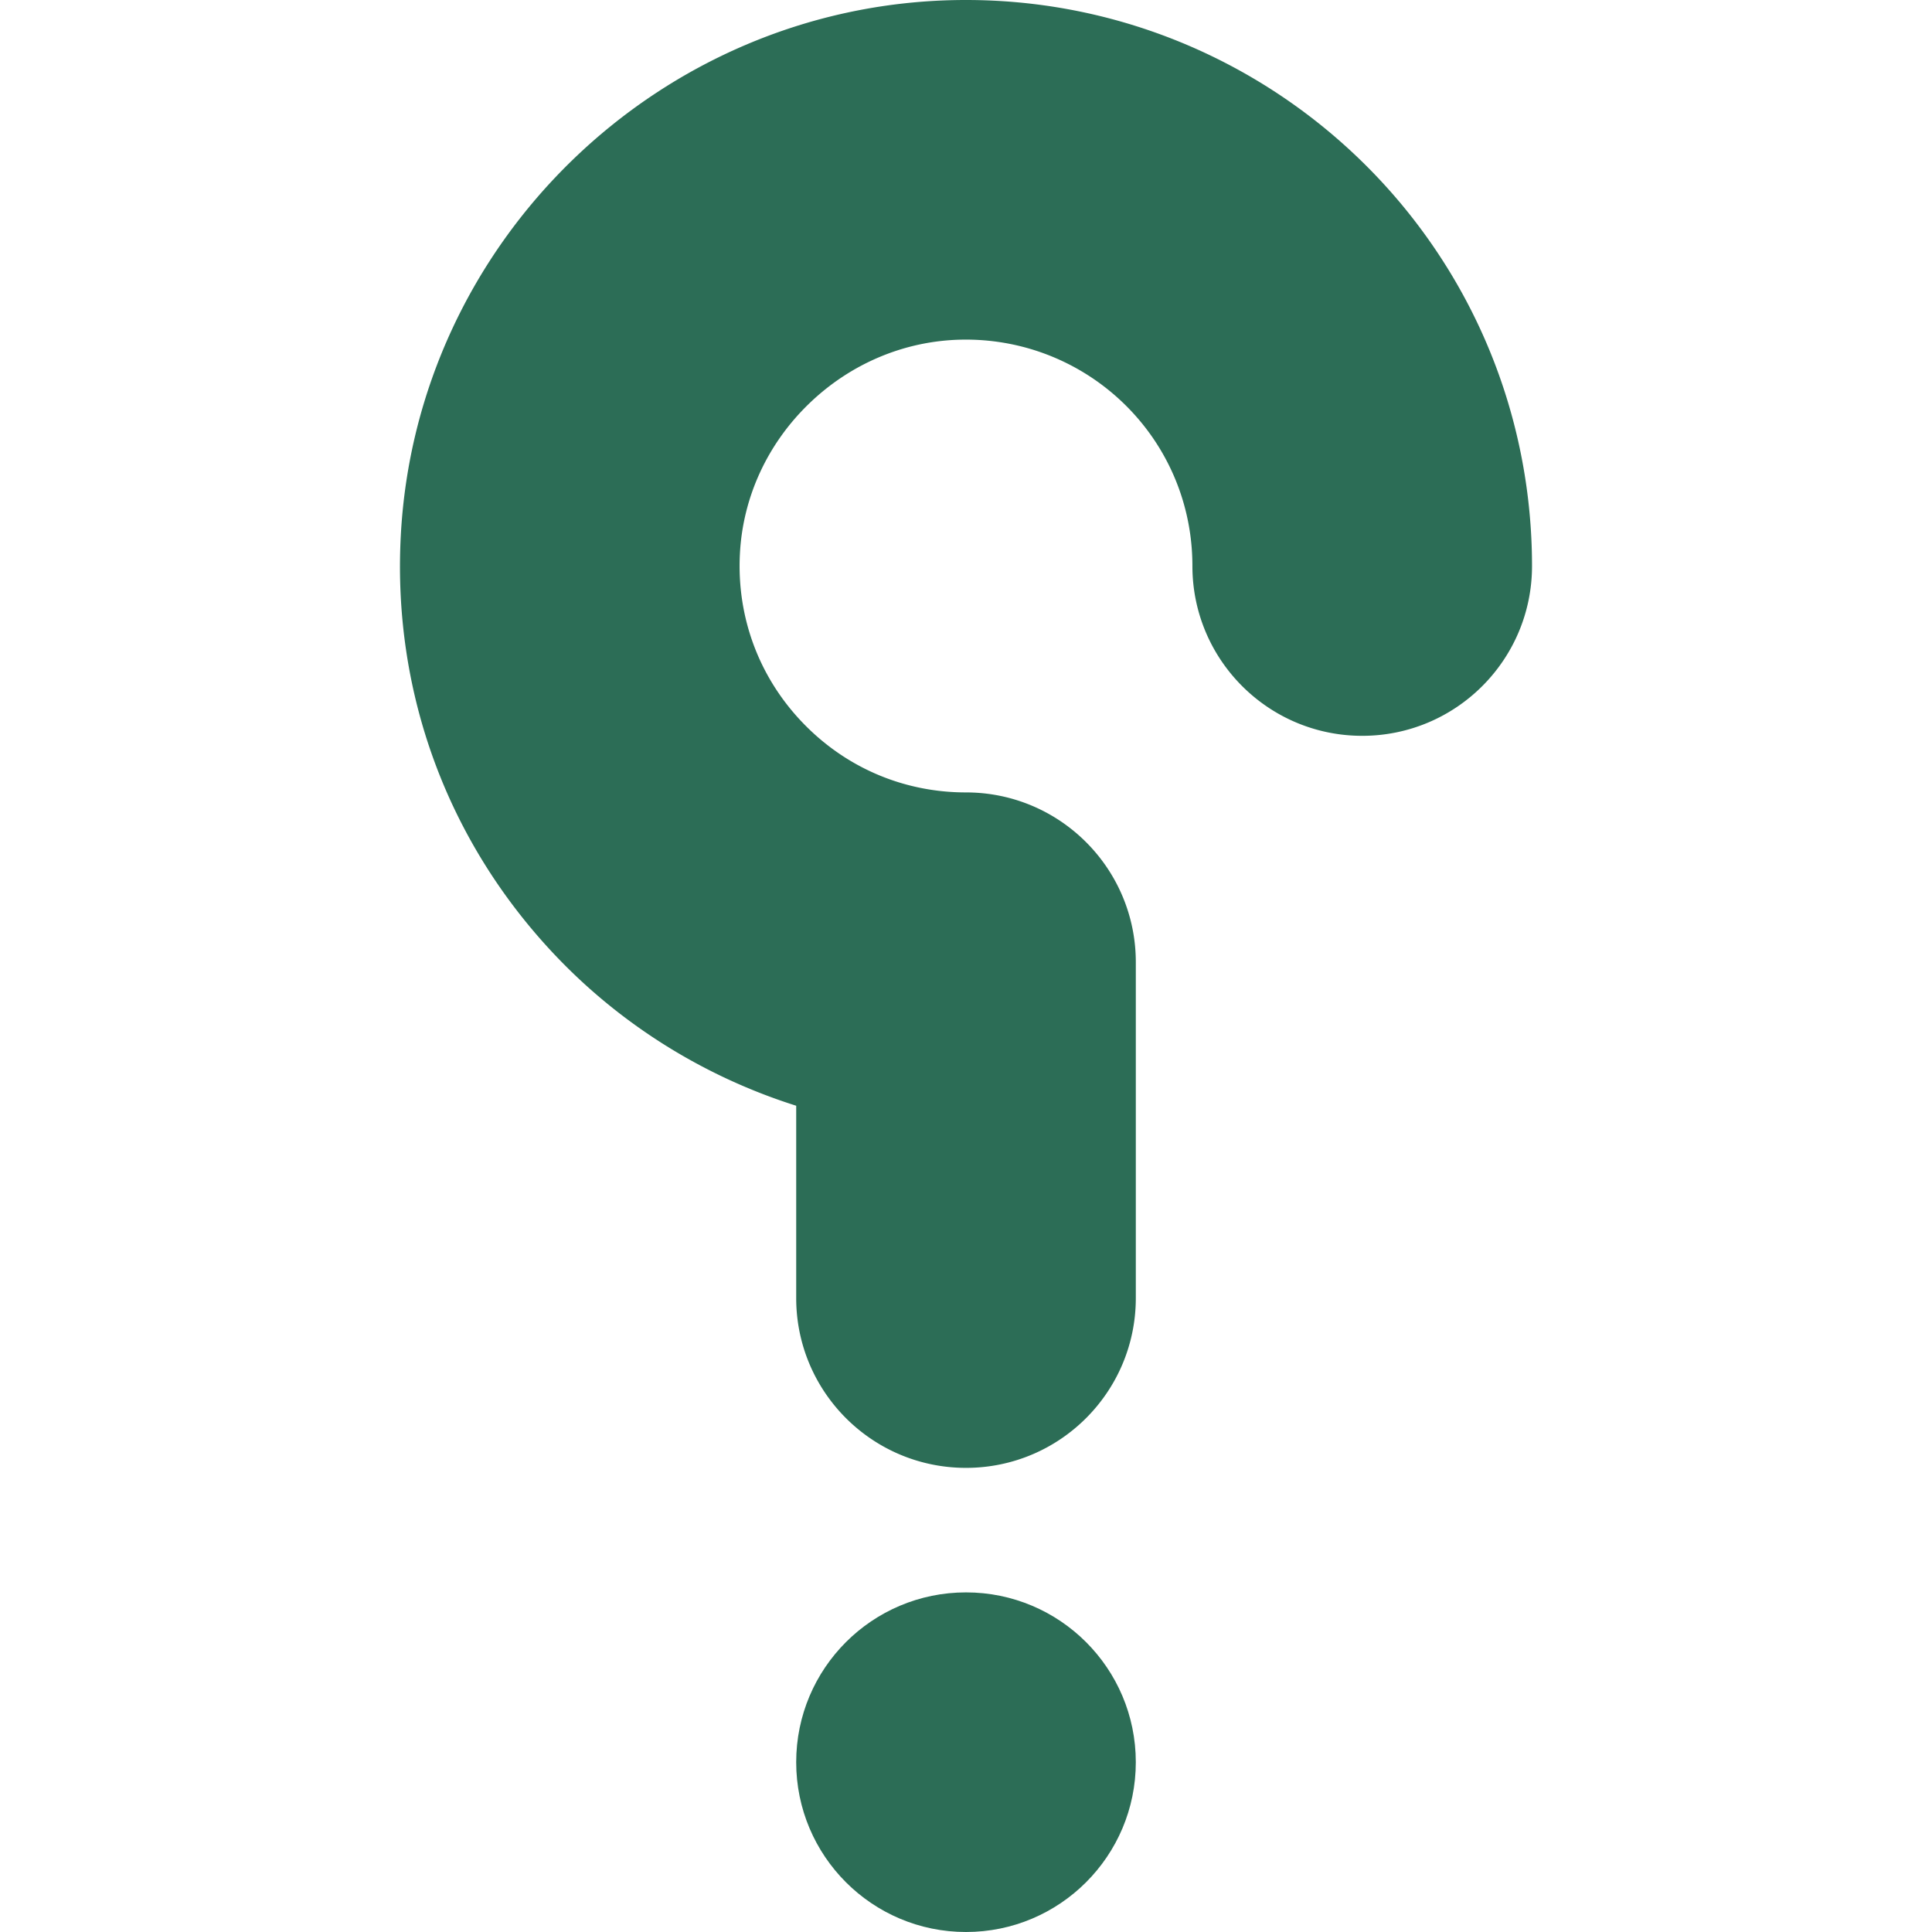
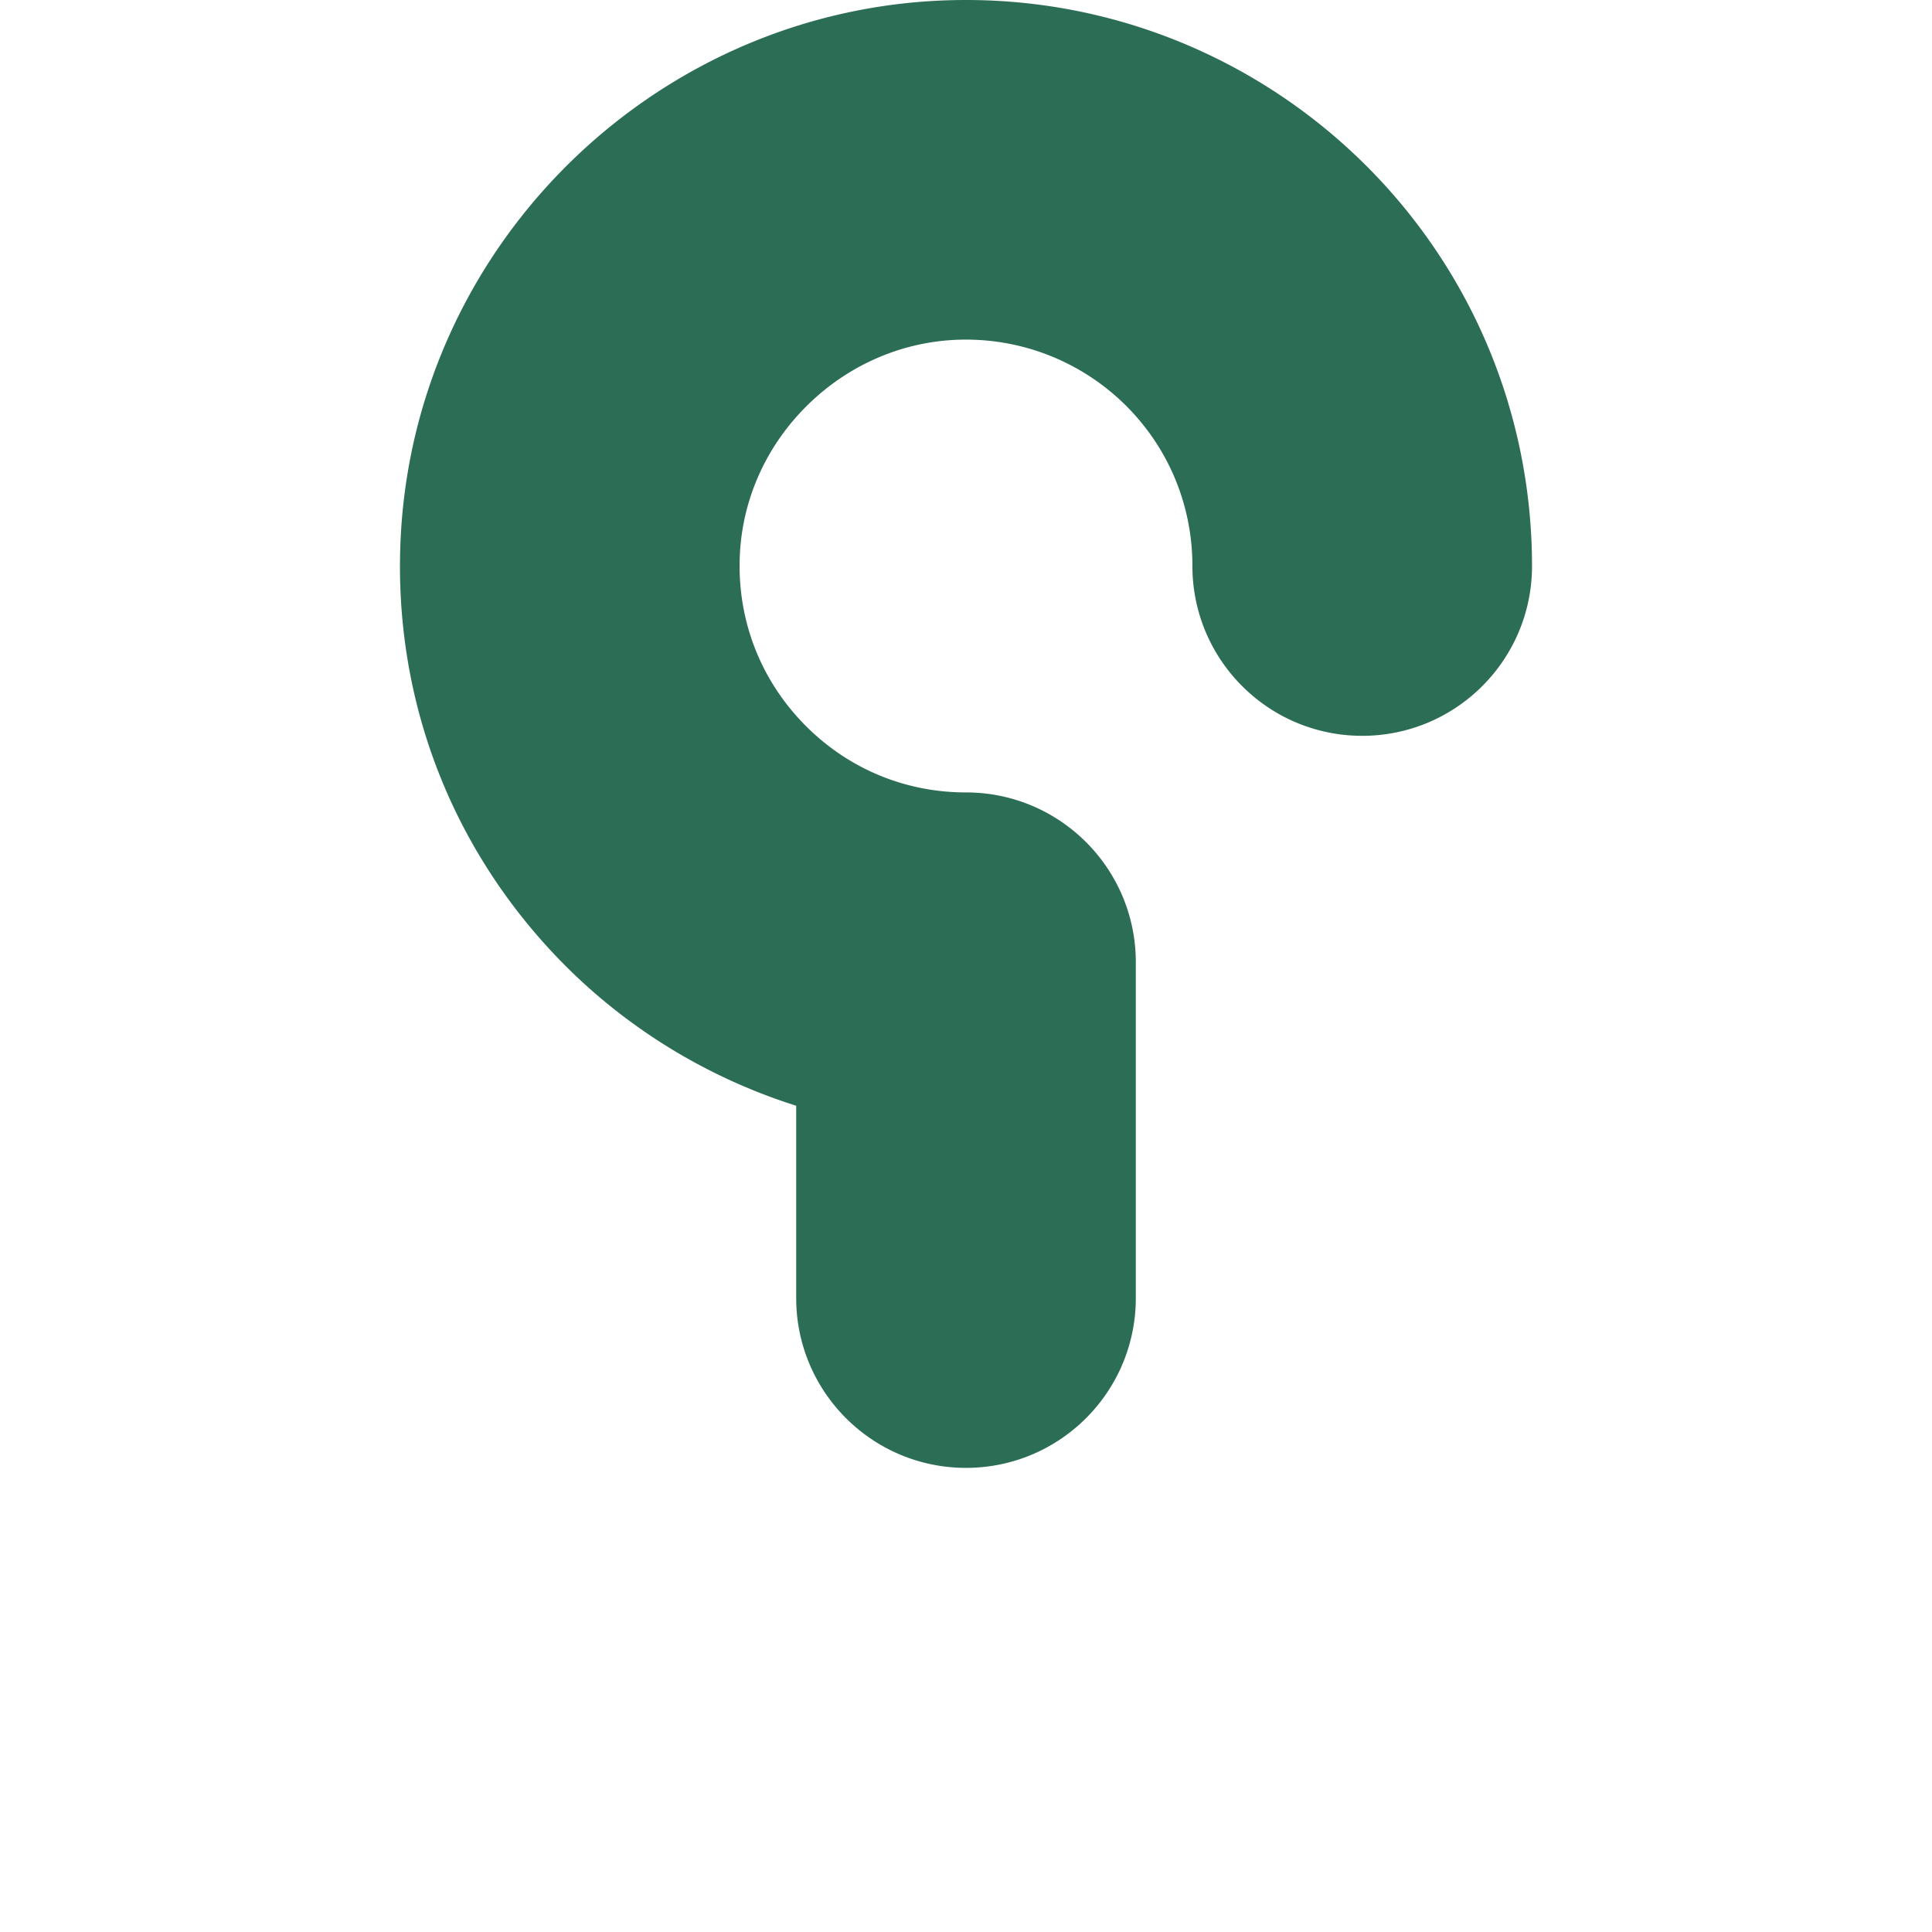
<svg xmlns="http://www.w3.org/2000/svg" version="1.1" width="128" height="128" x="0" y="0" viewBox="0 0 512 512" style="enable-background:new 0 0 512 512" xml:space="preserve" class="">
  <g transform="matrix(-1,-2.465190328815662e-32,-2.465190328815662e-32,1,512,-8.526512829121202e-14)">
-     <circle cx="256" cy="467" r="45" fill="#2c6d56" data-original="#000000" class="" />
    <path d="M405.792 142.082C401.741 64.003 337.292 1.607 259.071.03c-1.026-.02-2.043-.03-3.063-.03-74.638 0-138.222 55.019-148.564 129.134A151.469 151.469 0 0 0 105.999 150c0 24.853 20.147 45 45 45s45-20.147 45-45c0-2.827.195-5.661.582-8.426 4.188-30.007 30.222-52.165 60.678-51.562 15.021.303 29.36 6.34 40.379 17.001 11.009 10.651 17.499 24.763 18.276 39.732.865 16.67-4.961 32.489-16.406 44.544C288.051 203.355 272.6 210 255.998 210c-24.853 0-45 20.147-45 45v89c0 24.853 20.147 45 45 45s45-20.147 45-45v-50.968c24.073-7.604 46.159-21.218 63.777-39.774 28.607-30.131 43.174-69.614 41.017-111.176z" fill="#2c6d56" data-original="#000000" class="" />
  </g>
</svg>